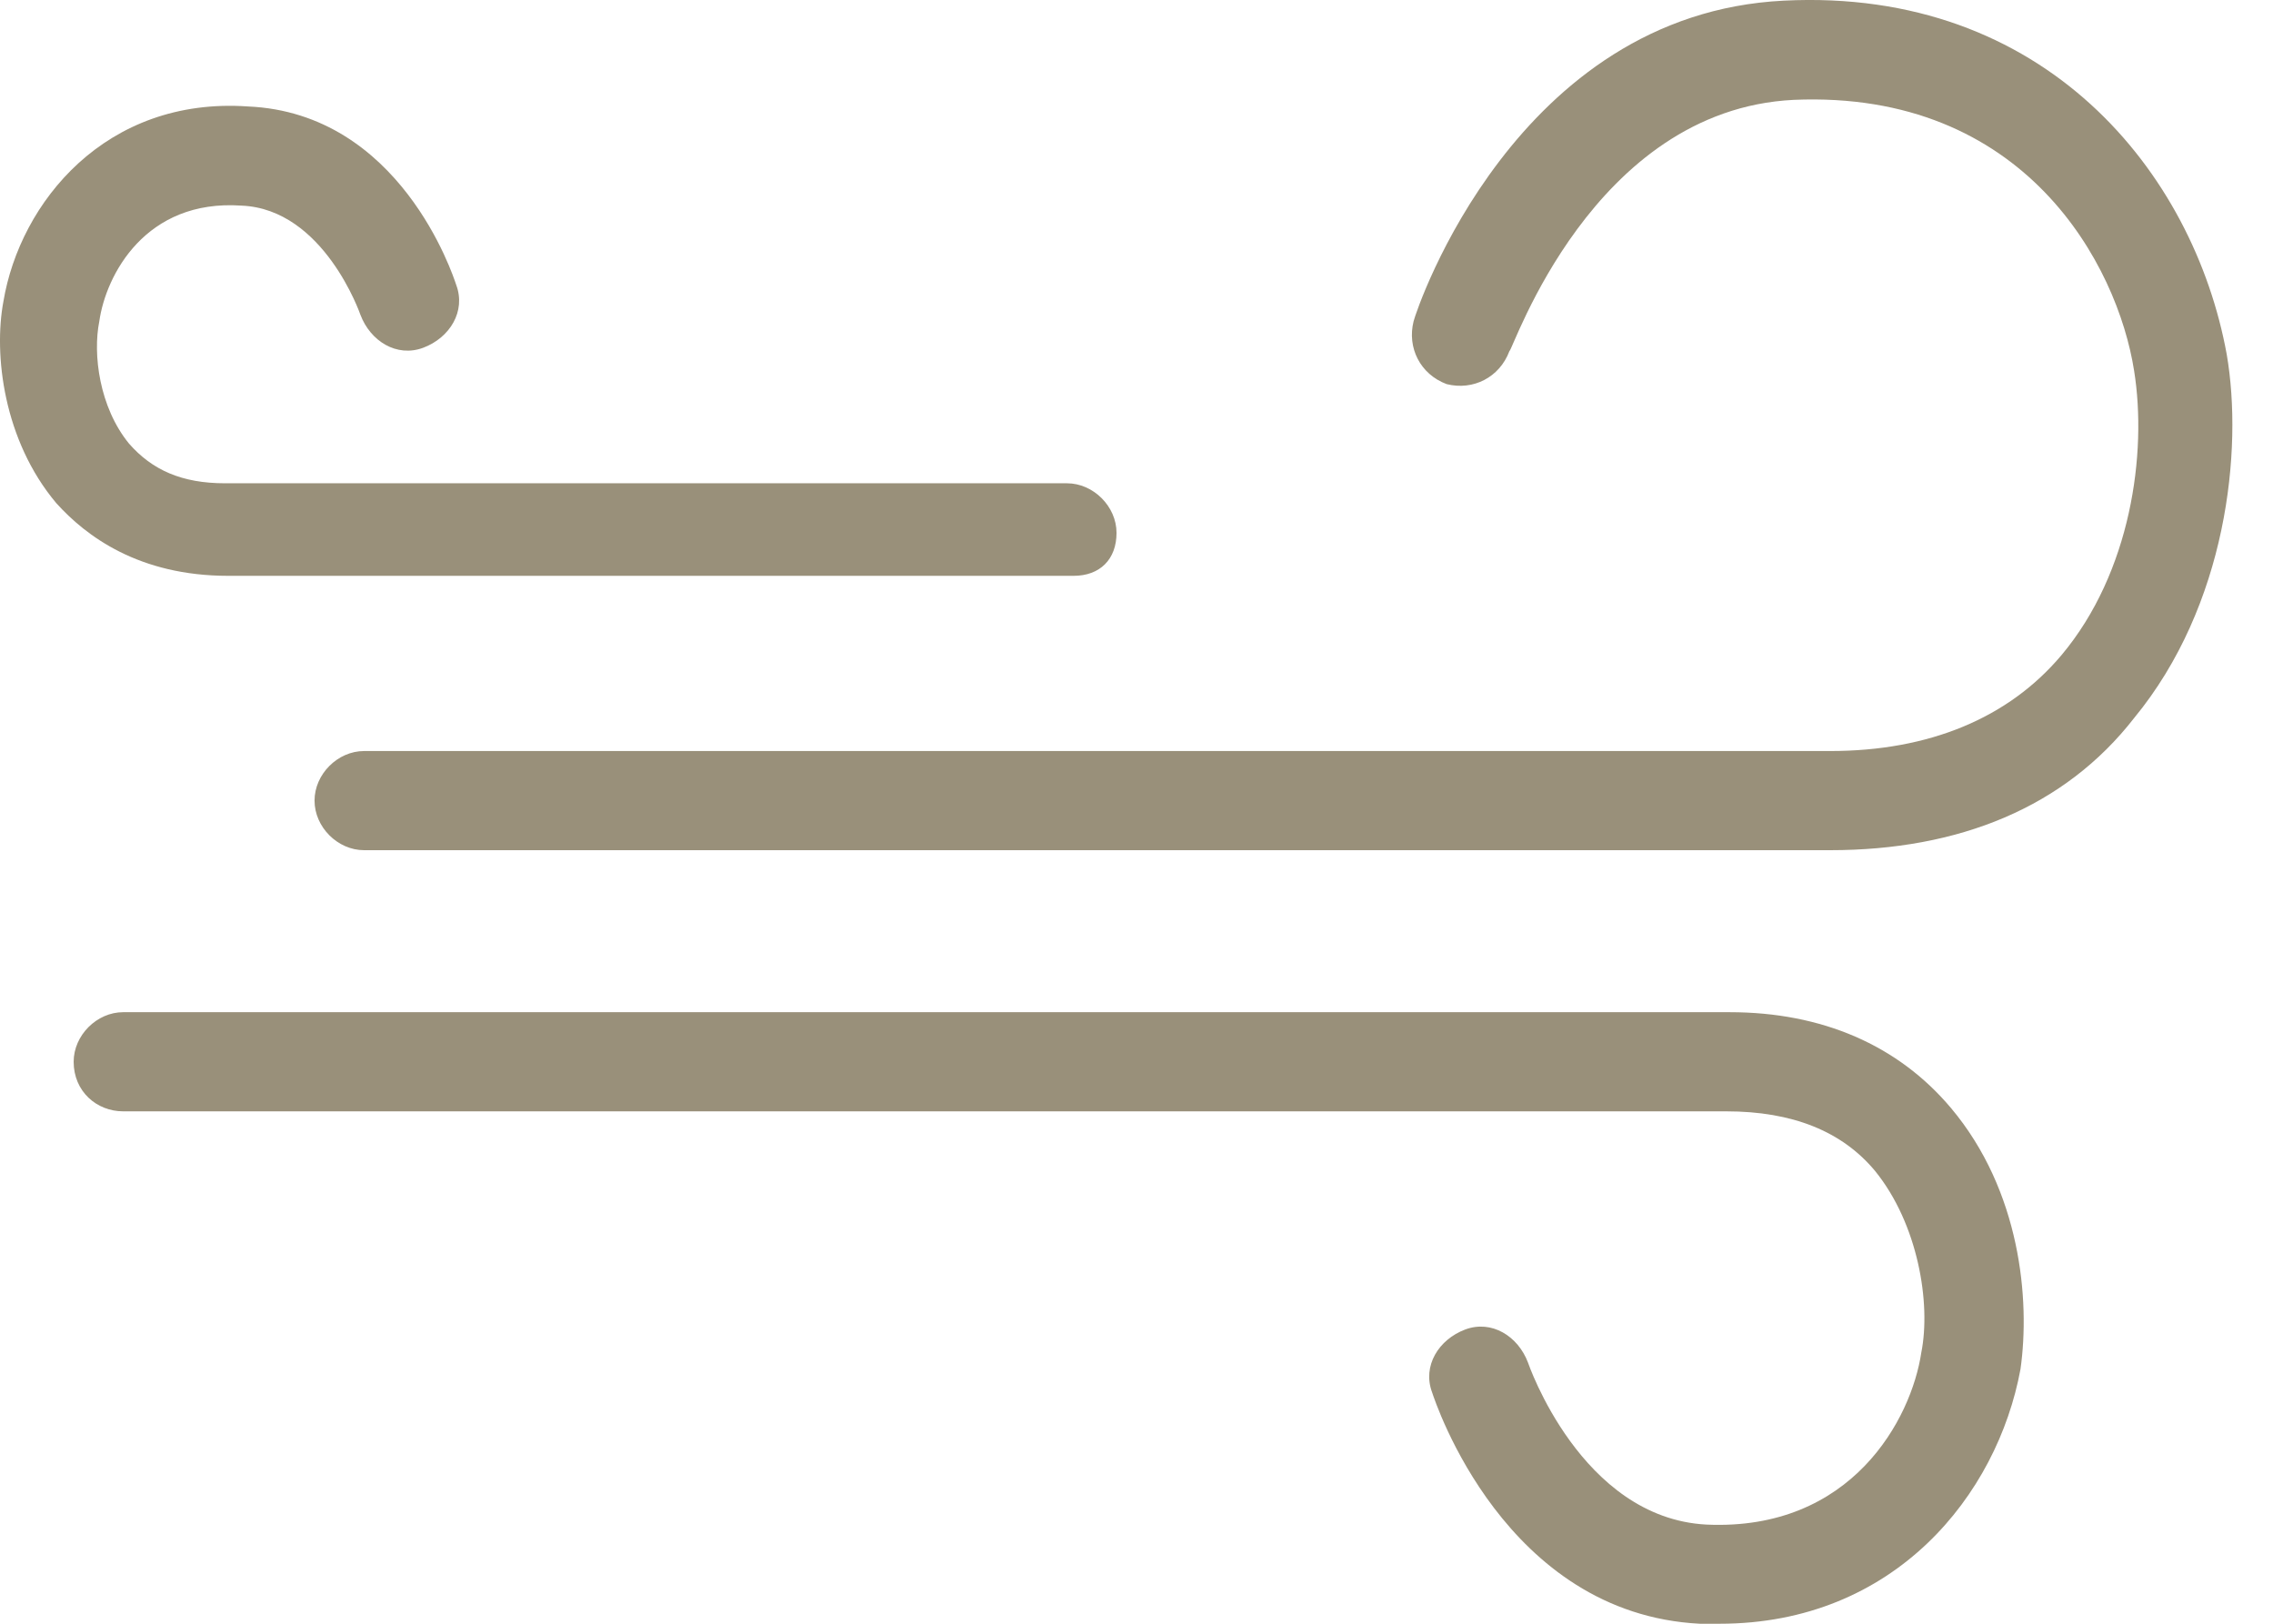
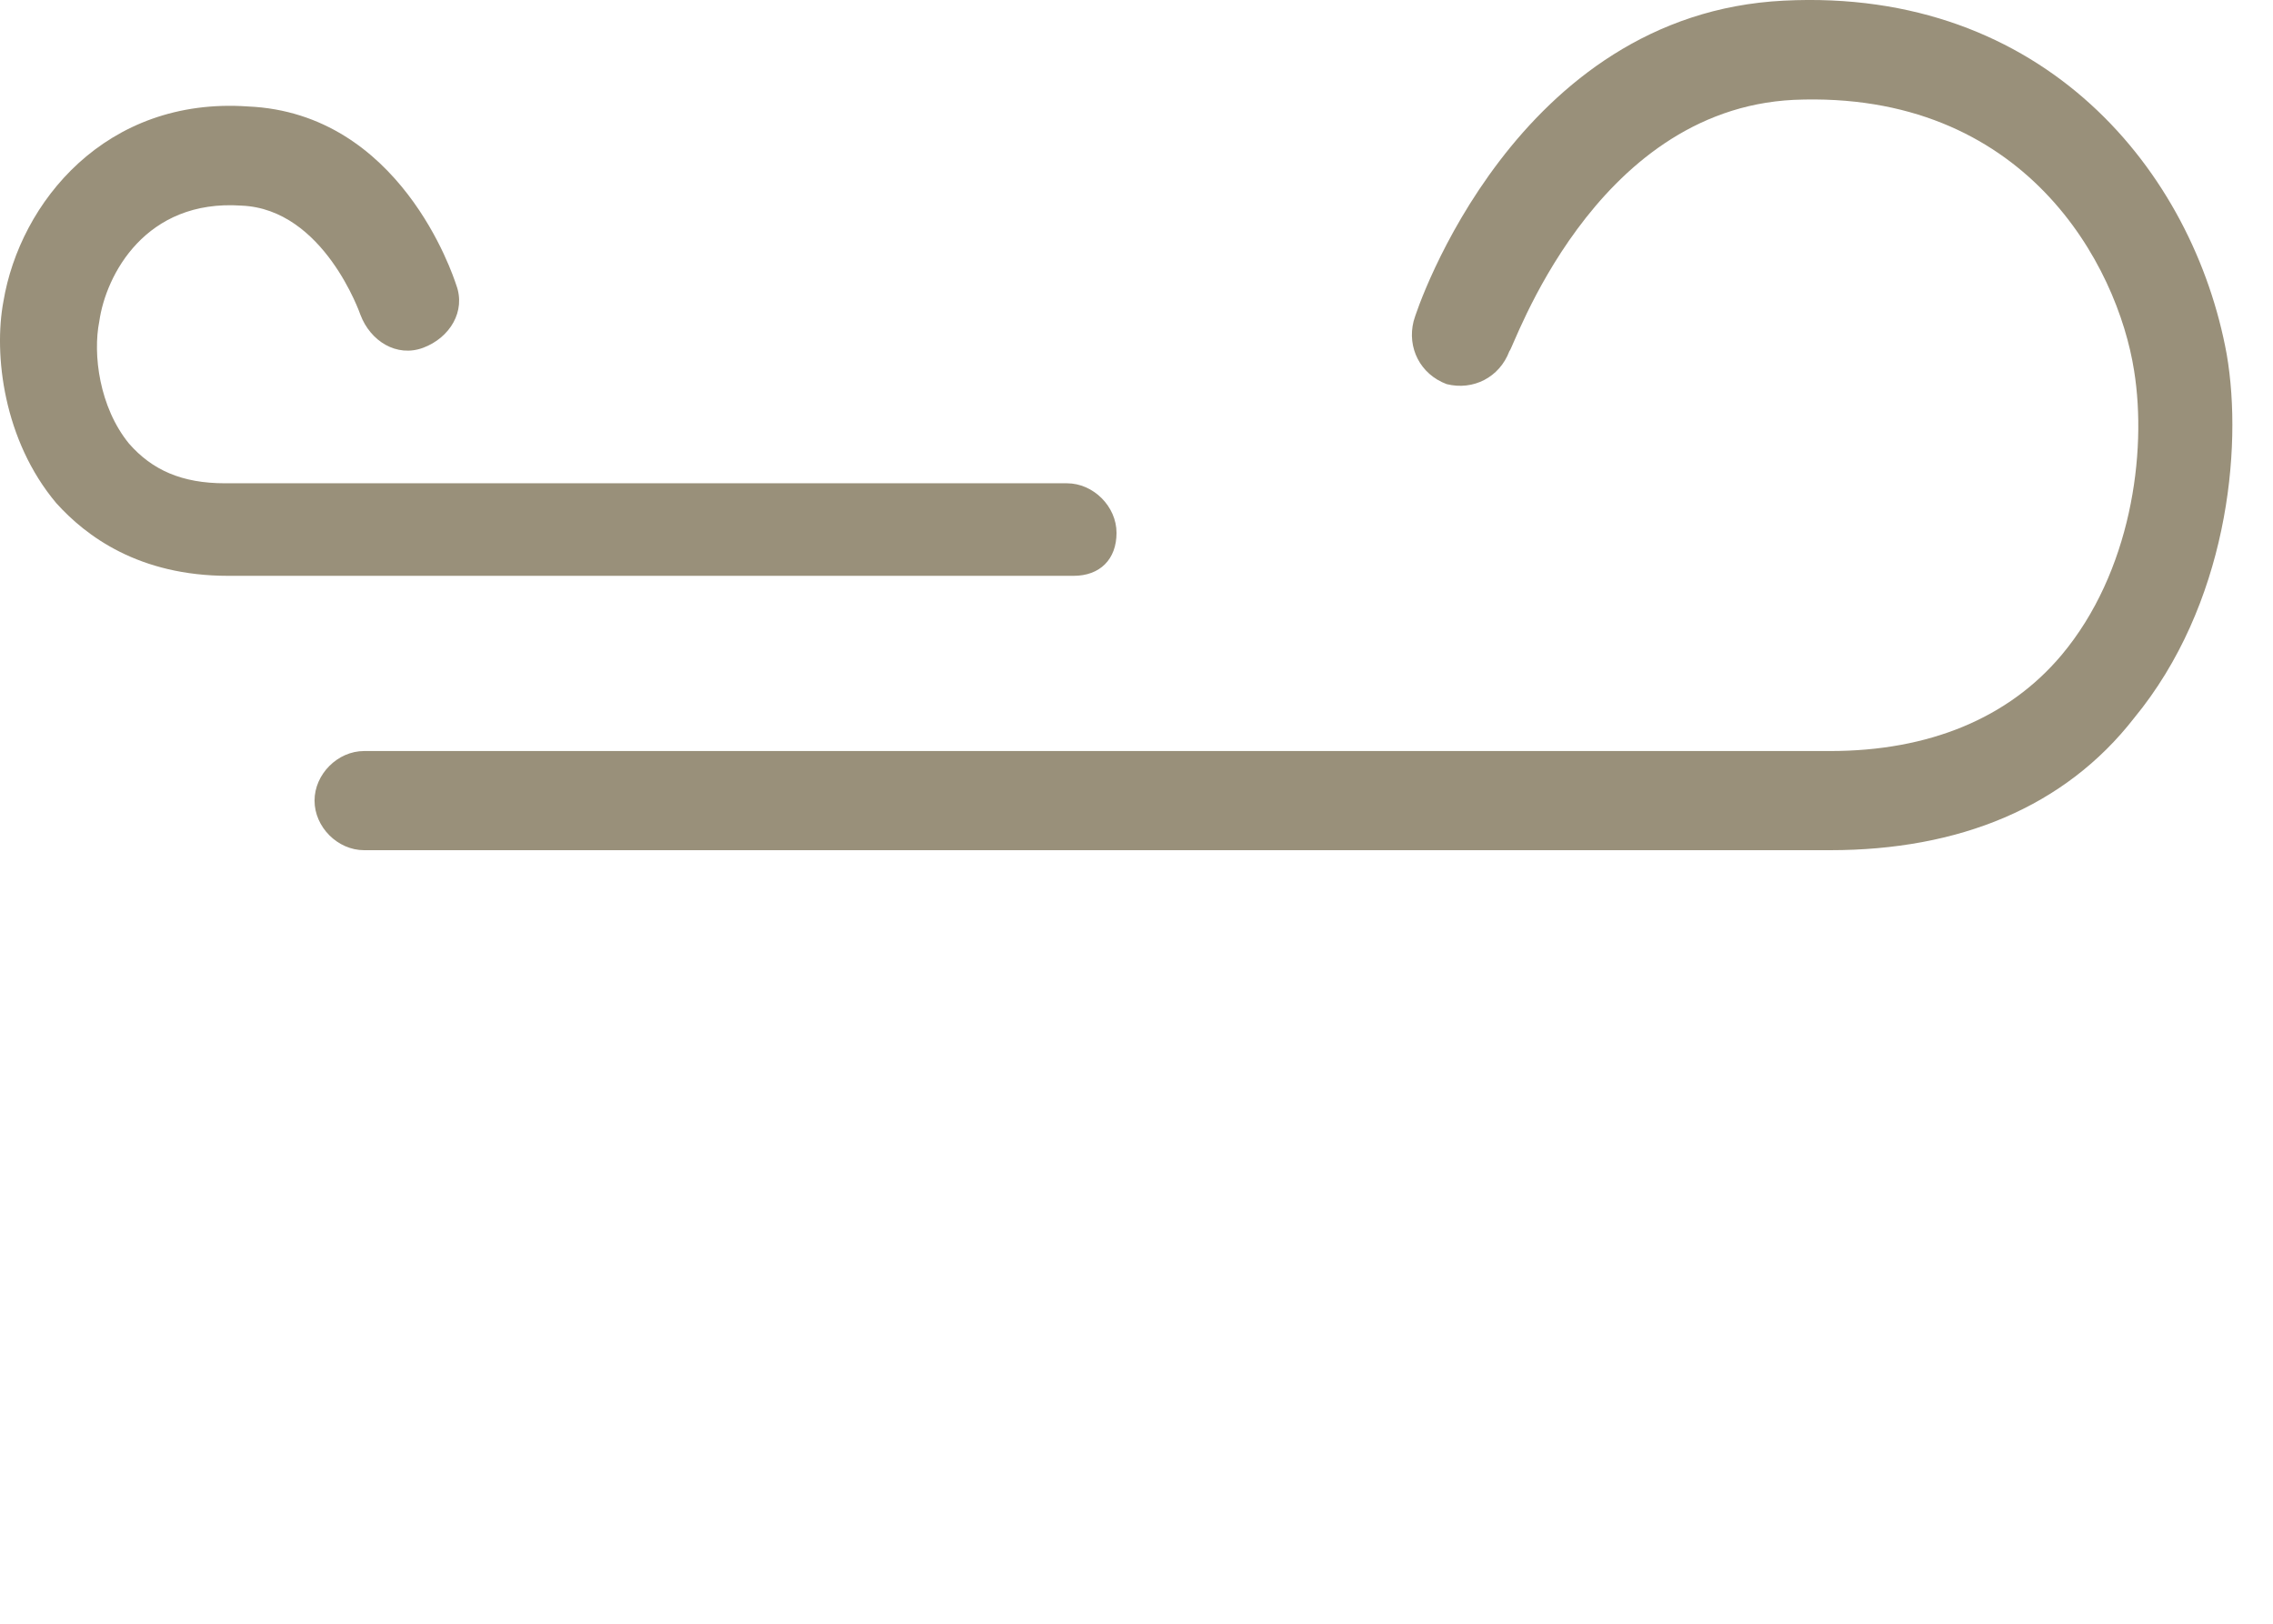
<svg xmlns="http://www.w3.org/2000/svg" width="42px" height="30px" viewBox="0 0 42 30">
  <title>icn air</title>
  <desc>Created with Sketch.</desc>
  <defs />
  <g id="Layout-(D)" stroke="none" stroke-width="1" fill="none" fill-rule="evenodd">
    <g id="Ospitalità---Albergo" transform="translate(-655, -3089)" fill="#99907A">
      <g id="rooms" transform="translate(85, 1790)">
        <g id="services" transform="translate(50, 1182)">
          <g id="icn-air" transform="translate(520, 117)">
            <path d="M33.816,15.708 L6.728,15.708 C6.239,15.708 5.812,15.281 5.812,14.792 C5.812,14.304 6.239,13.876 6.728,13.876 L33.816,13.876 C35.648,13.876 37.113,13.266 38.091,12.105 C39.373,10.578 39.678,8.379 39.434,6.852 C39.129,4.898 37.419,1.661 33.144,1.845 C29.418,2.028 27.952,6.486 27.891,6.486 C27.708,6.975 27.219,7.219 26.731,7.097 C26.242,6.914 25.998,6.425 26.12,5.936 C26.181,5.692 28.013,0.257 32.96,0.012 C37.785,-0.232 40.533,3.188 41.145,6.547 C41.45,8.319 41.145,11.189 39.434,13.266 C38.152,14.915 36.198,15.708 33.816,15.708" id="Fill-1" />
            <path d="M19.837,10.639 L4.217,10.639 C2.567,10.639 1.59,9.906 1.04,9.296 C0.063,8.135 -0.12,6.547 0.063,5.57 C0.369,3.738 1.956,1.784 4.583,1.967 C7.392,2.089 8.369,5.081 8.43,5.264 C8.613,5.753 8.309,6.242 7.82,6.425 C7.331,6.608 6.843,6.303 6.659,5.814 C6.659,5.814 5.987,3.86 4.461,3.799 C2.69,3.677 1.956,5.081 1.835,5.936 C1.712,6.547 1.835,7.524 2.384,8.196 C2.812,8.685 3.362,8.929 4.155,8.929 L19.715,8.929 C20.203,8.929 20.631,9.357 20.631,9.845 C20.631,10.334 20.325,10.639 19.837,10.639" id="Fill-4" />
-             <path d="M31.775,30 L31.409,30 C27.806,29.816 26.523,25.908 26.462,25.725 C26.279,25.236 26.584,24.748 27.073,24.564 C27.562,24.381 28.05,24.686 28.234,25.175 C28.234,25.175 29.211,28.046 31.531,28.168 C34.219,28.29 35.318,26.213 35.501,24.992 C35.684,24.076 35.44,22.61 34.646,21.633 C34.036,20.9 33.119,20.533 31.898,20.533 L2.276,20.533 C1.788,20.533 1.361,20.167 1.361,19.617 C1.361,19.129 1.788,18.701 2.276,18.701 L31.959,18.701 C33.669,18.701 35.074,19.312 36.051,20.473 C37.334,21.999 37.516,24.014 37.334,25.297 C36.906,27.618 35.013,30 31.775,30" id="Fill-7" />
          </g>
        </g>
      </g>
    </g>
  </g>
</svg>